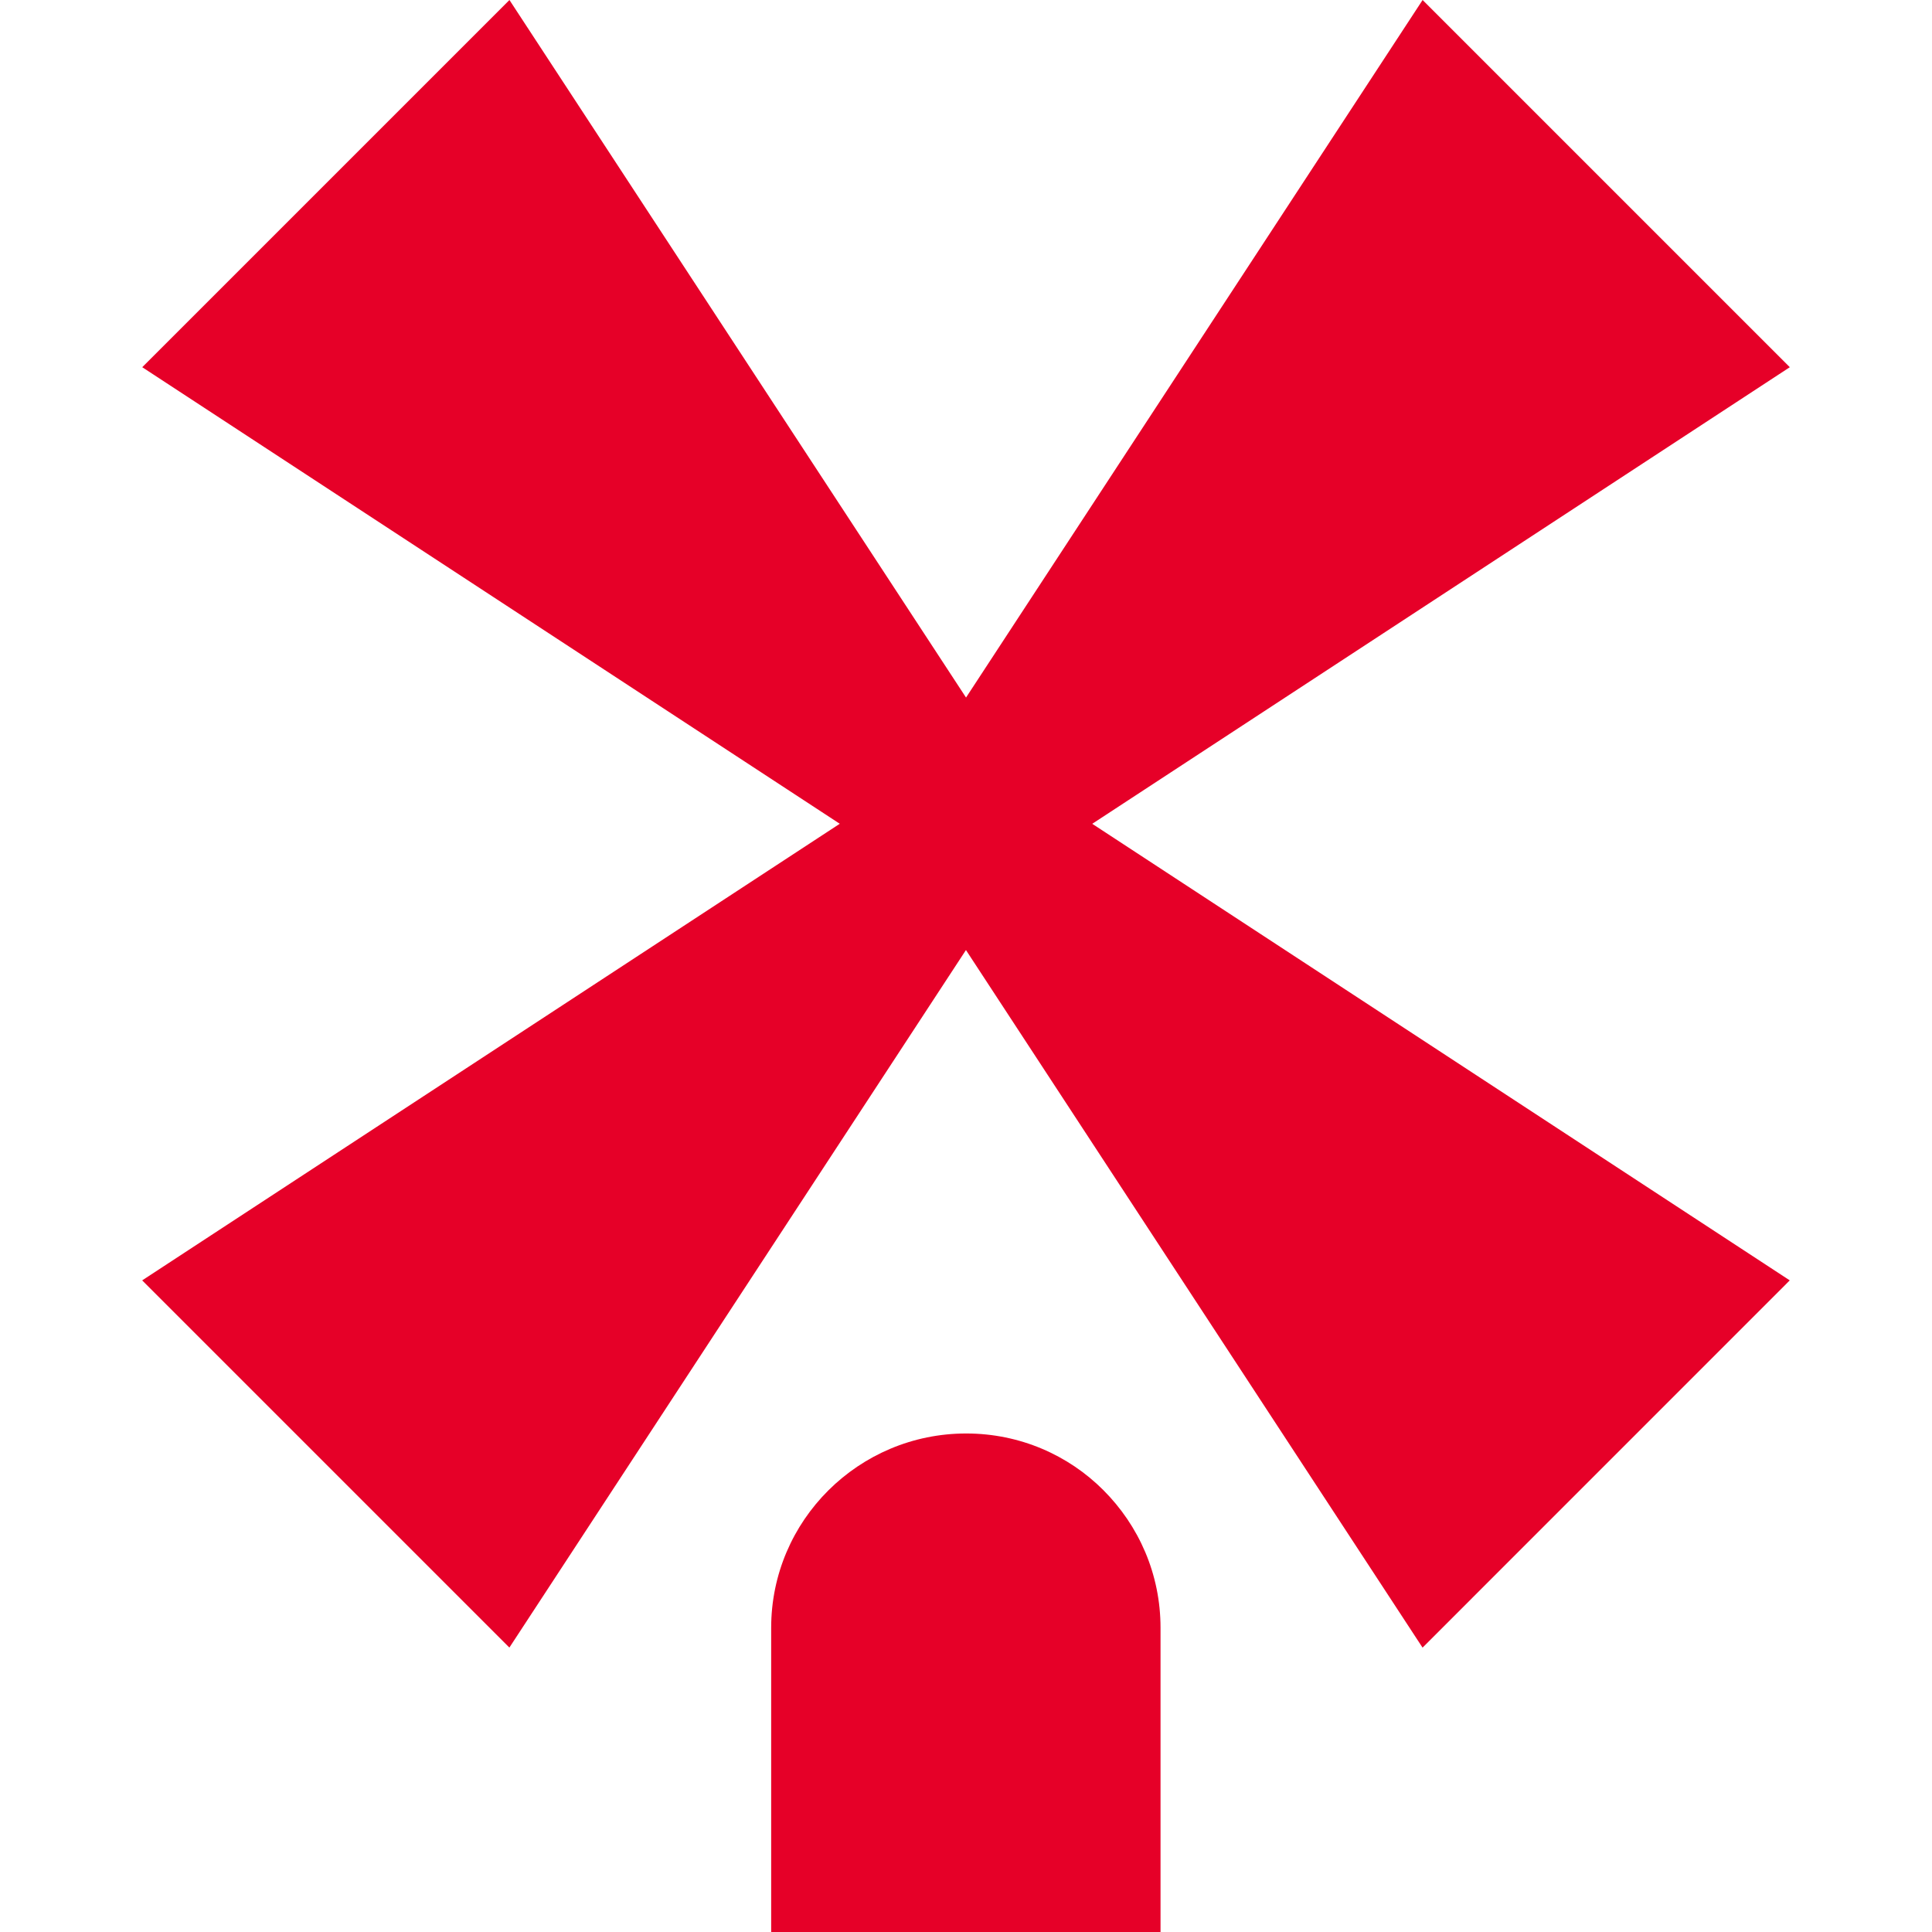
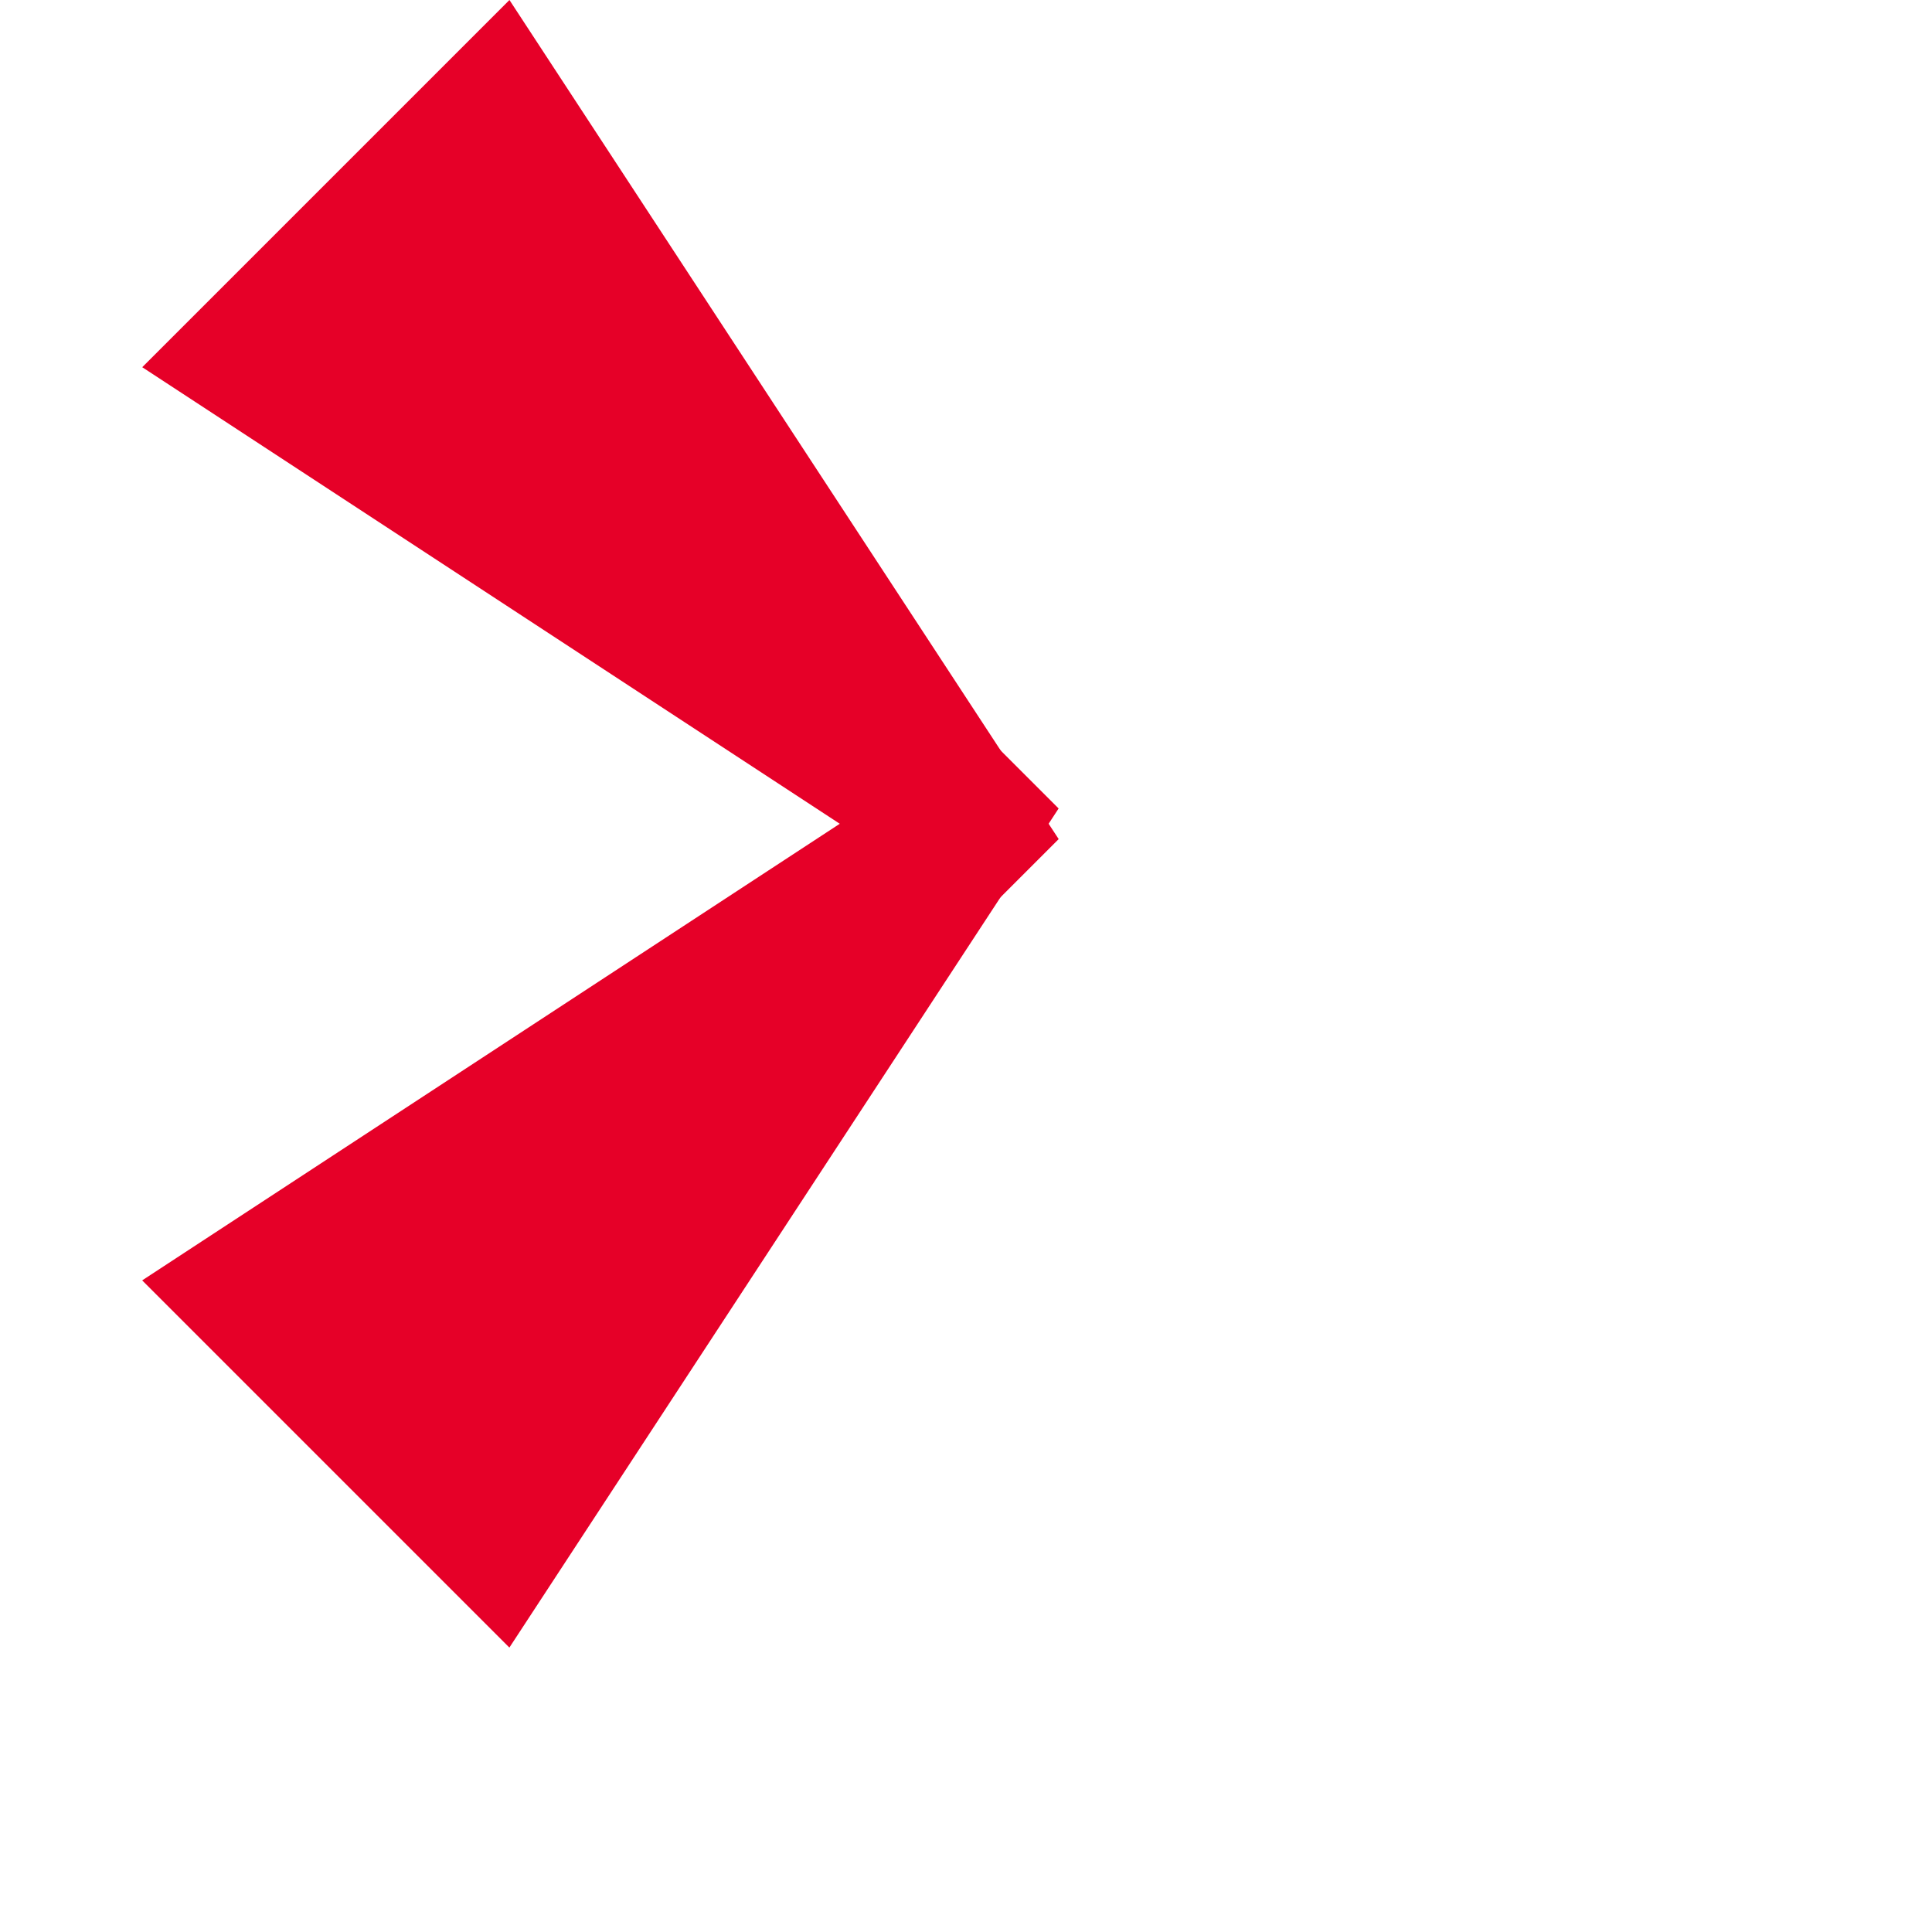
<svg xmlns="http://www.w3.org/2000/svg" width="32" height="32" viewBox="0 0 32 32" fill="none">
-   <path d="M19.222 32V26.962C19.222 26.073 18.864 25.27 18.274 24.68C17.695 24.101 16.892 23.743 16.003 23.743C14.223 23.743 12.773 25.183 12.773 26.962V32H19.222Z" fill="#E60028" />
  <path d="M2.356 6.082L16.254 15.179L17.535 13.898L8.438 2.86102e-06L2.356 6.082Z" fill="#E60028" />
-   <path d="M29.644 21.207L15.746 12.11L14.465 13.392L23.562 27.29L29.644 21.207Z" fill="#E60028" />
-   <path d="M23.563 0L14.466 13.898L15.747 15.179L29.645 6.082L23.563 0Z" fill="#E60028" />
  <path d="M8.437 27.289L17.534 13.391L16.253 12.11L2.355 21.207L8.437 27.289Z" fill="#E60028" />
</svg>